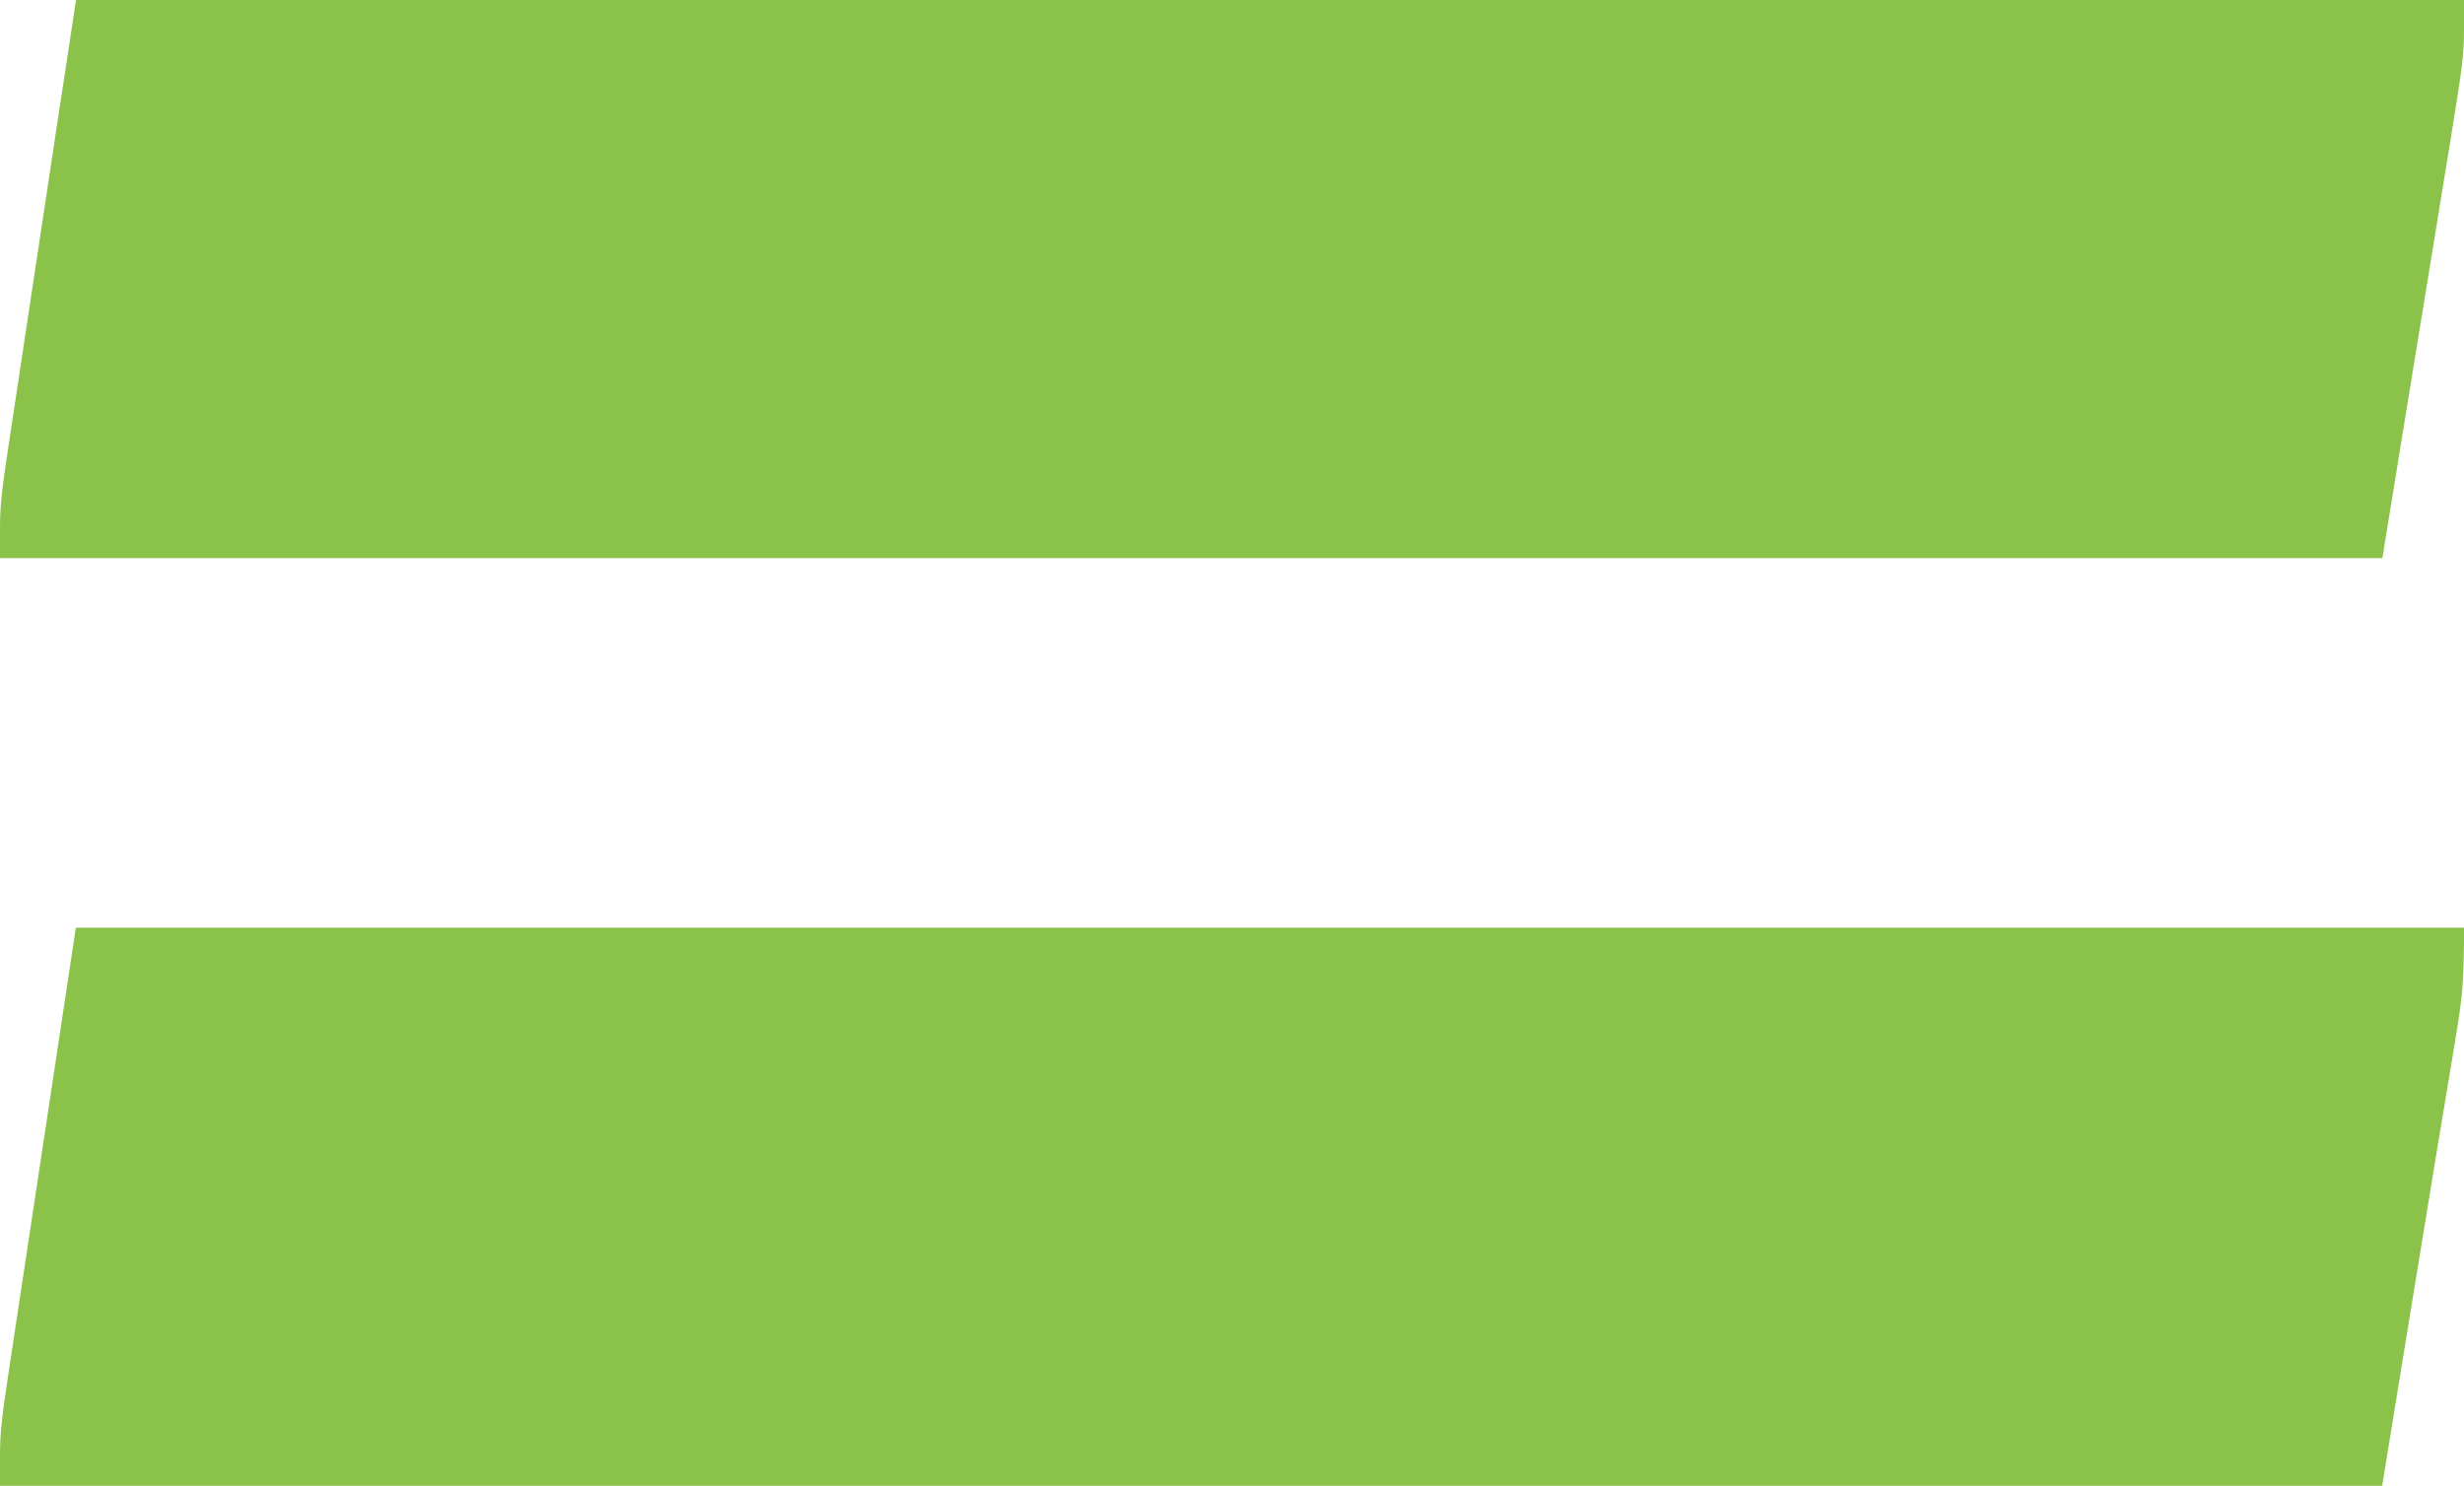
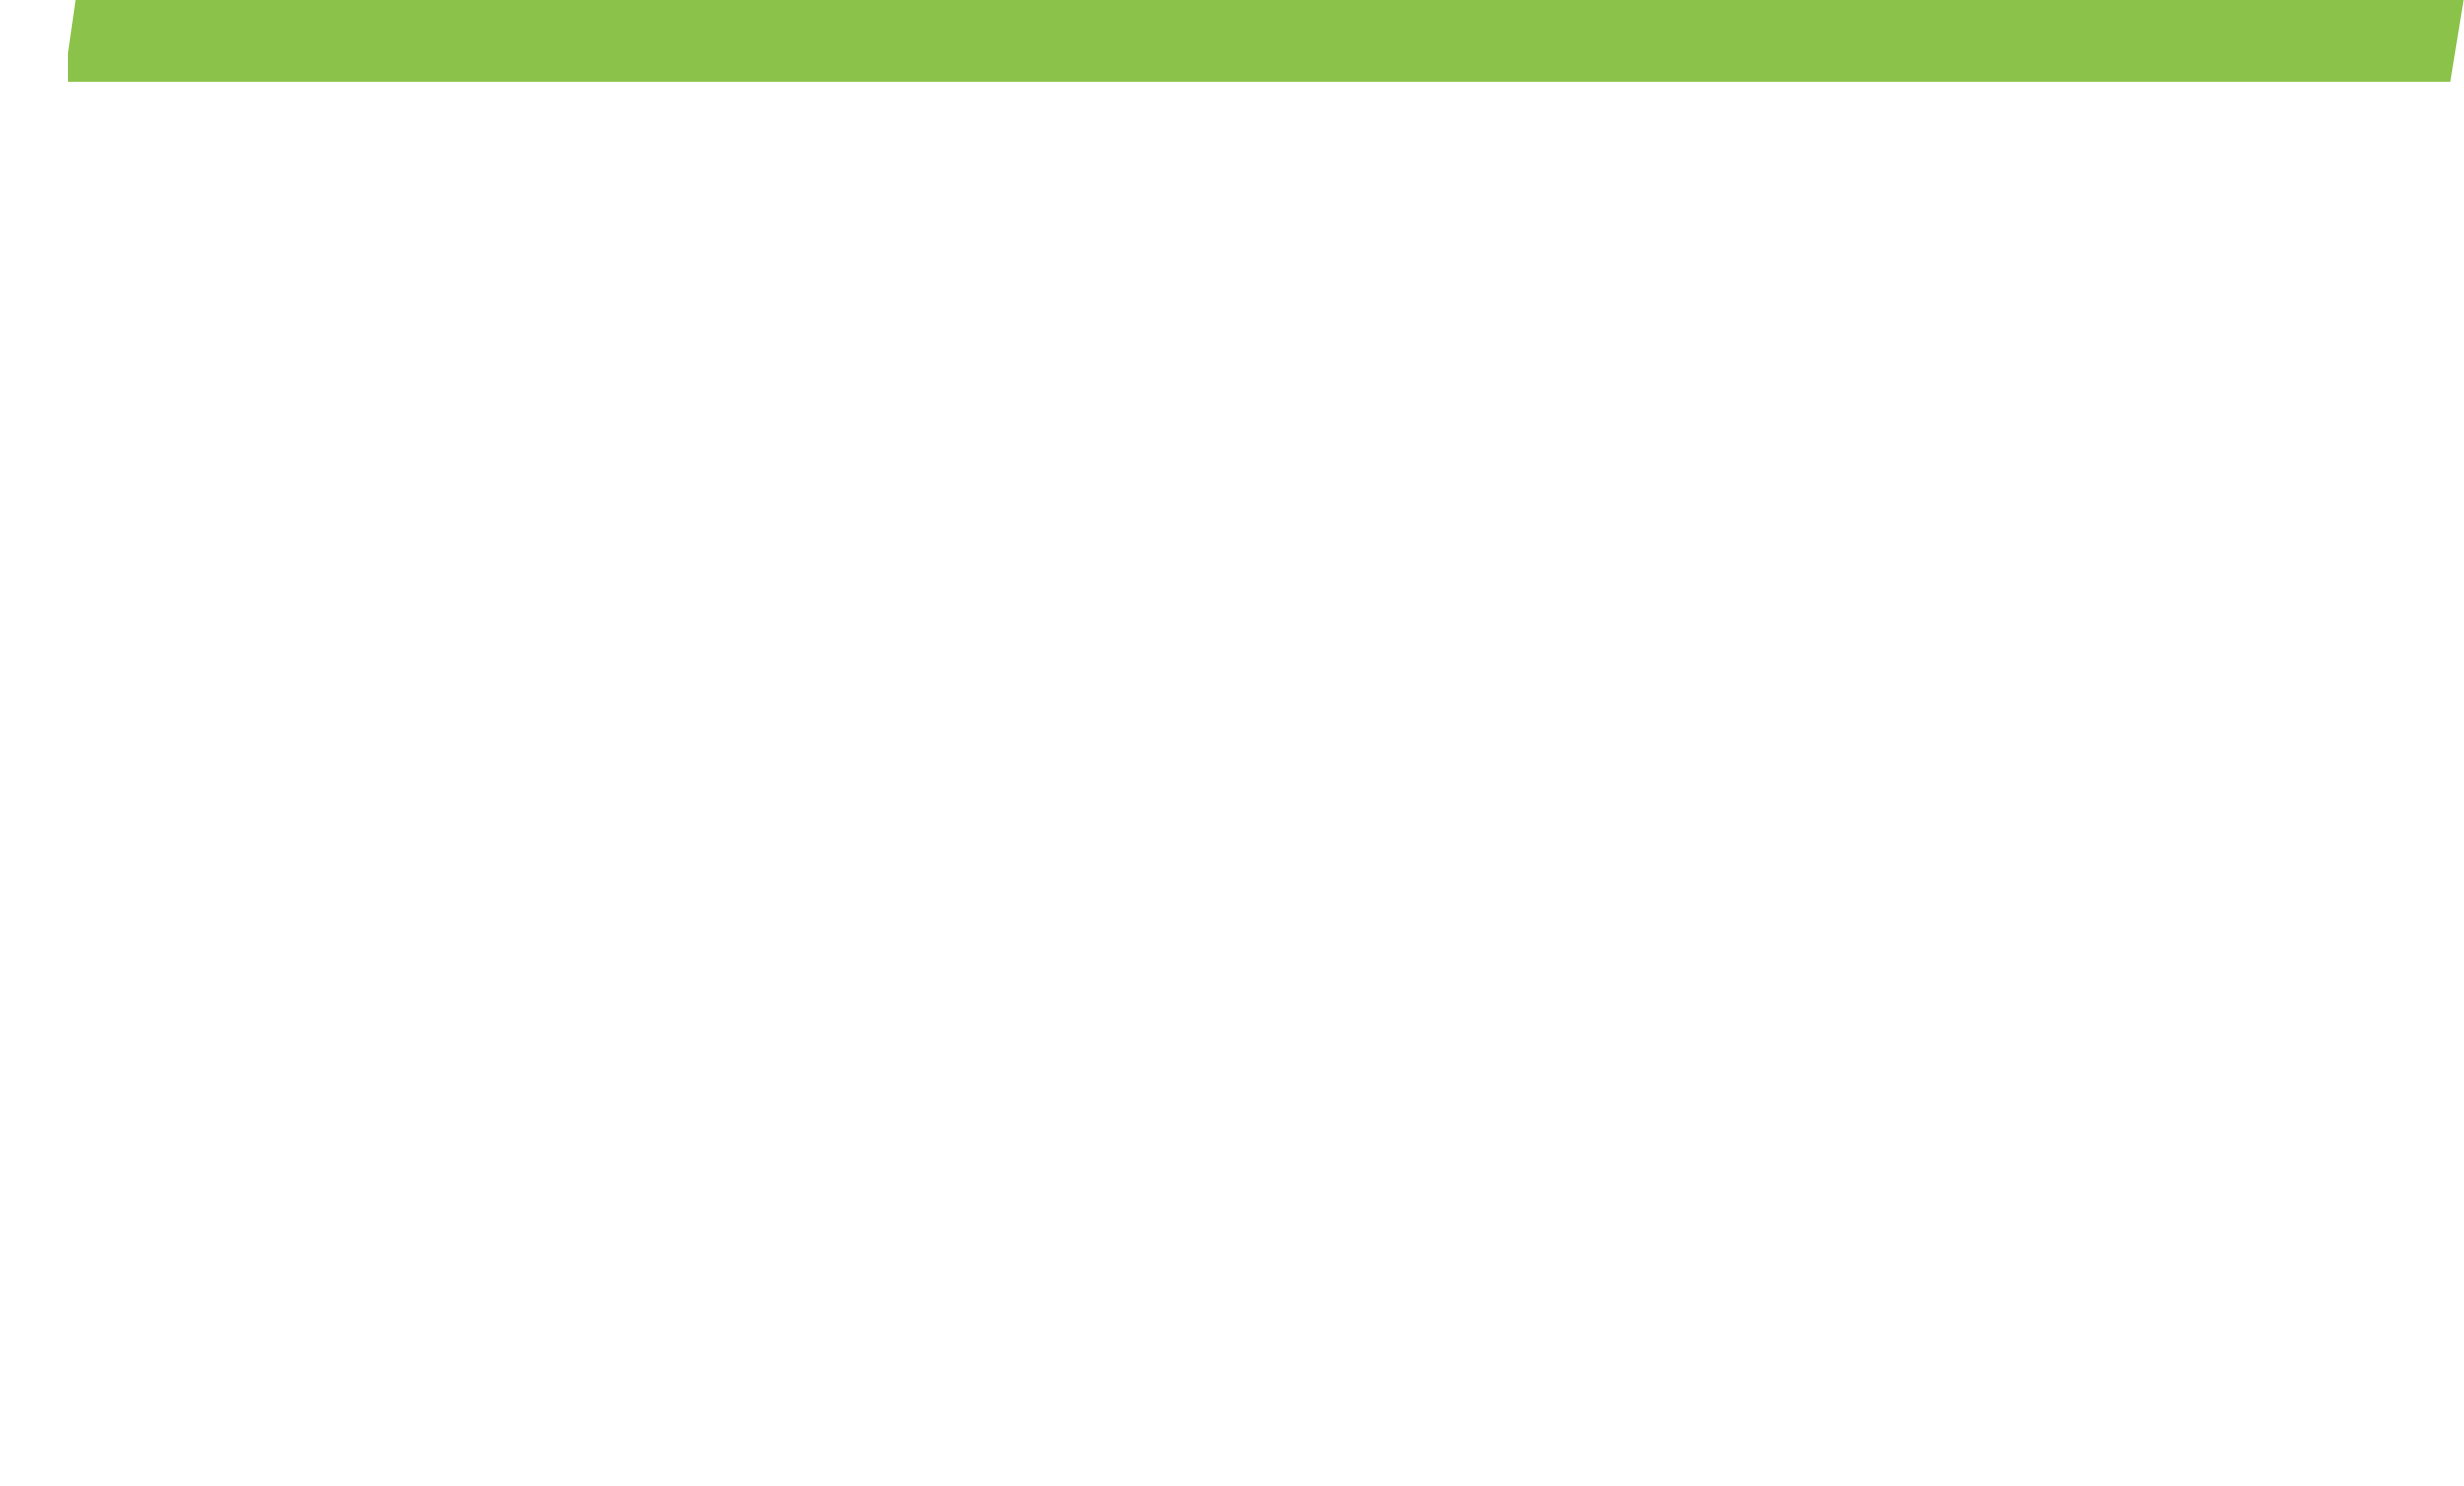
<svg xmlns="http://www.w3.org/2000/svg" version="1.0" width="1280pt" height="772pt" viewBox="0 0 1280 772" preserveAspectRatio="xMidYMid meet">
  <g transform="translate(0,772) scale(0.1,-0.1)" fill="#8bc34a" stroke="none">
-     <path d="M353 7443 c-24 -153 -88 -577 -143 -943 -55 -366 -125 -827 -155 -1025 -48 -313 -55 -379 -55 -507 l0 -148 6188 0 6188 0 102 628 c107 656 139 852 253 1551 63 389 69 436 69 572 l0 149 -6203 0 -6202 0 -42 -277z" />
-     <path d="M251 1953 c-79 -522 -168 -1107 -197 -1302 -47 -308 -54 -374 -54 -503 l0 -148 6188 0 6187 0 98 603 c175 1072 206 1262 264 1605 50 298 57 358 61 515 l4 177 -6204 0 -6204 0 -143 -947z" />
+     <path d="M353 7443 l0 -148 6188 0 6188 0 102 628 c107 656 139 852 253 1551 63 389 69 436 69 572 l0 149 -6203 0 -6202 0 -42 -277z" />
  </g>
</svg>